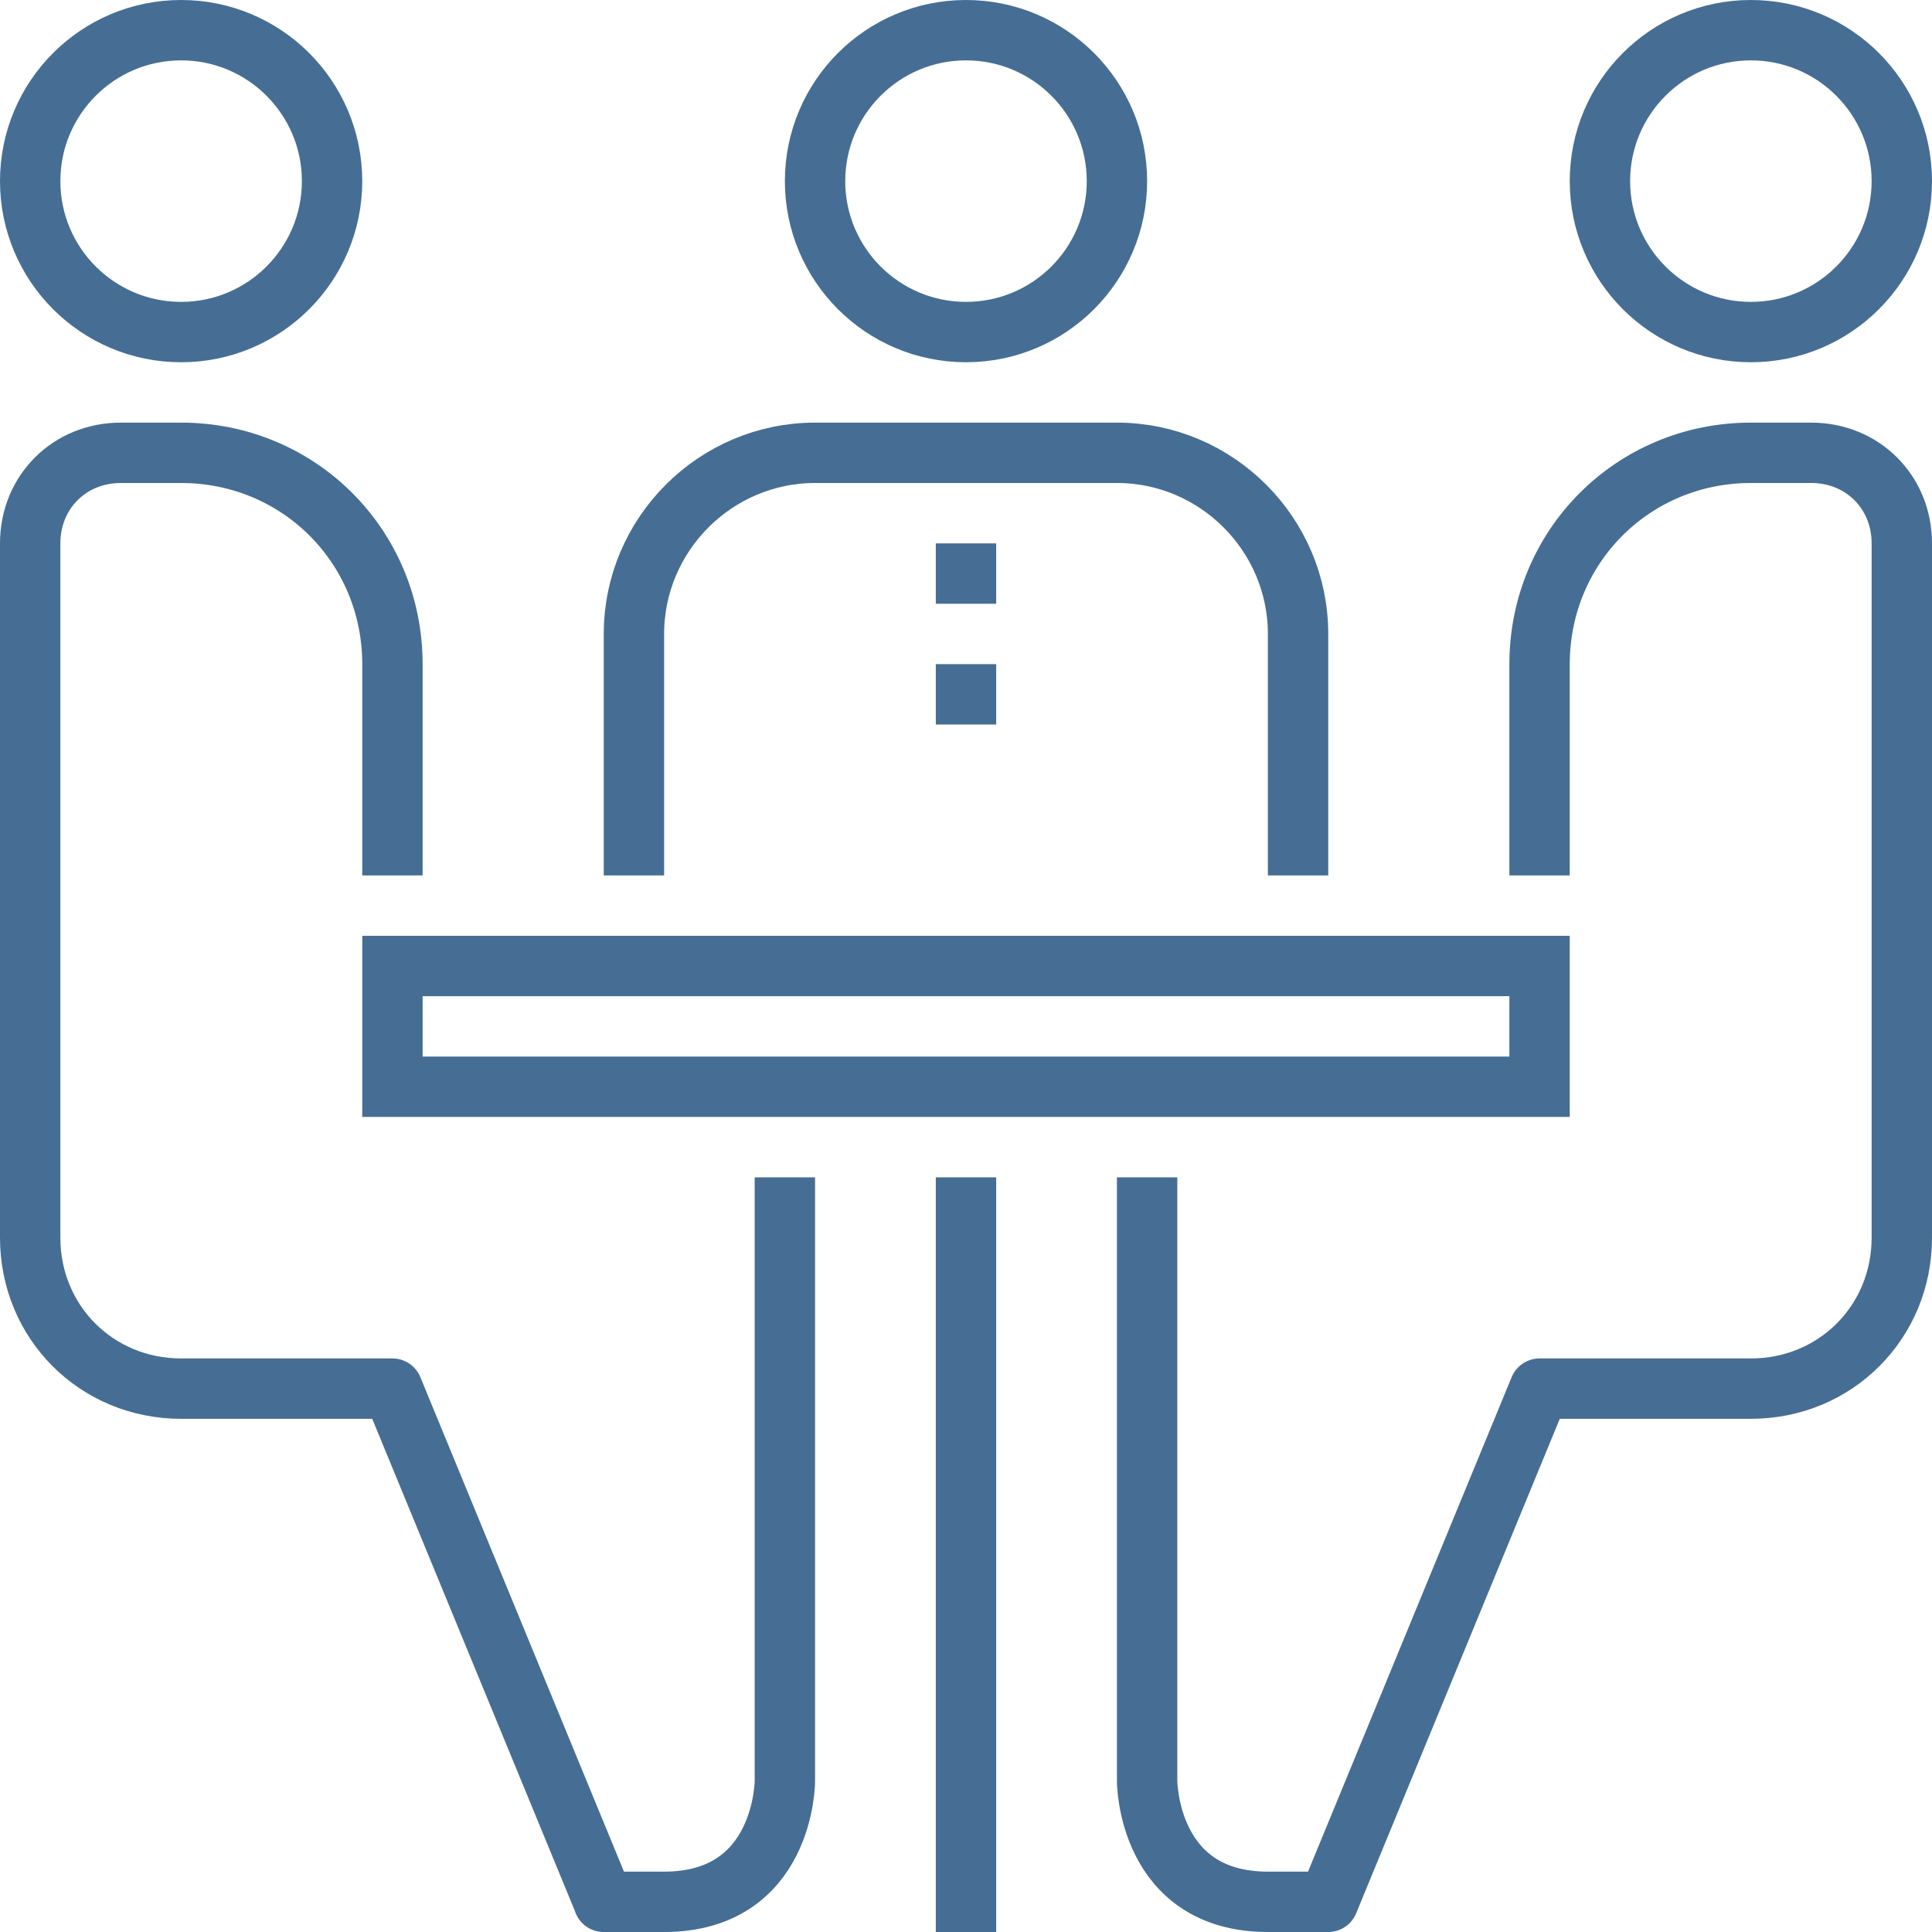
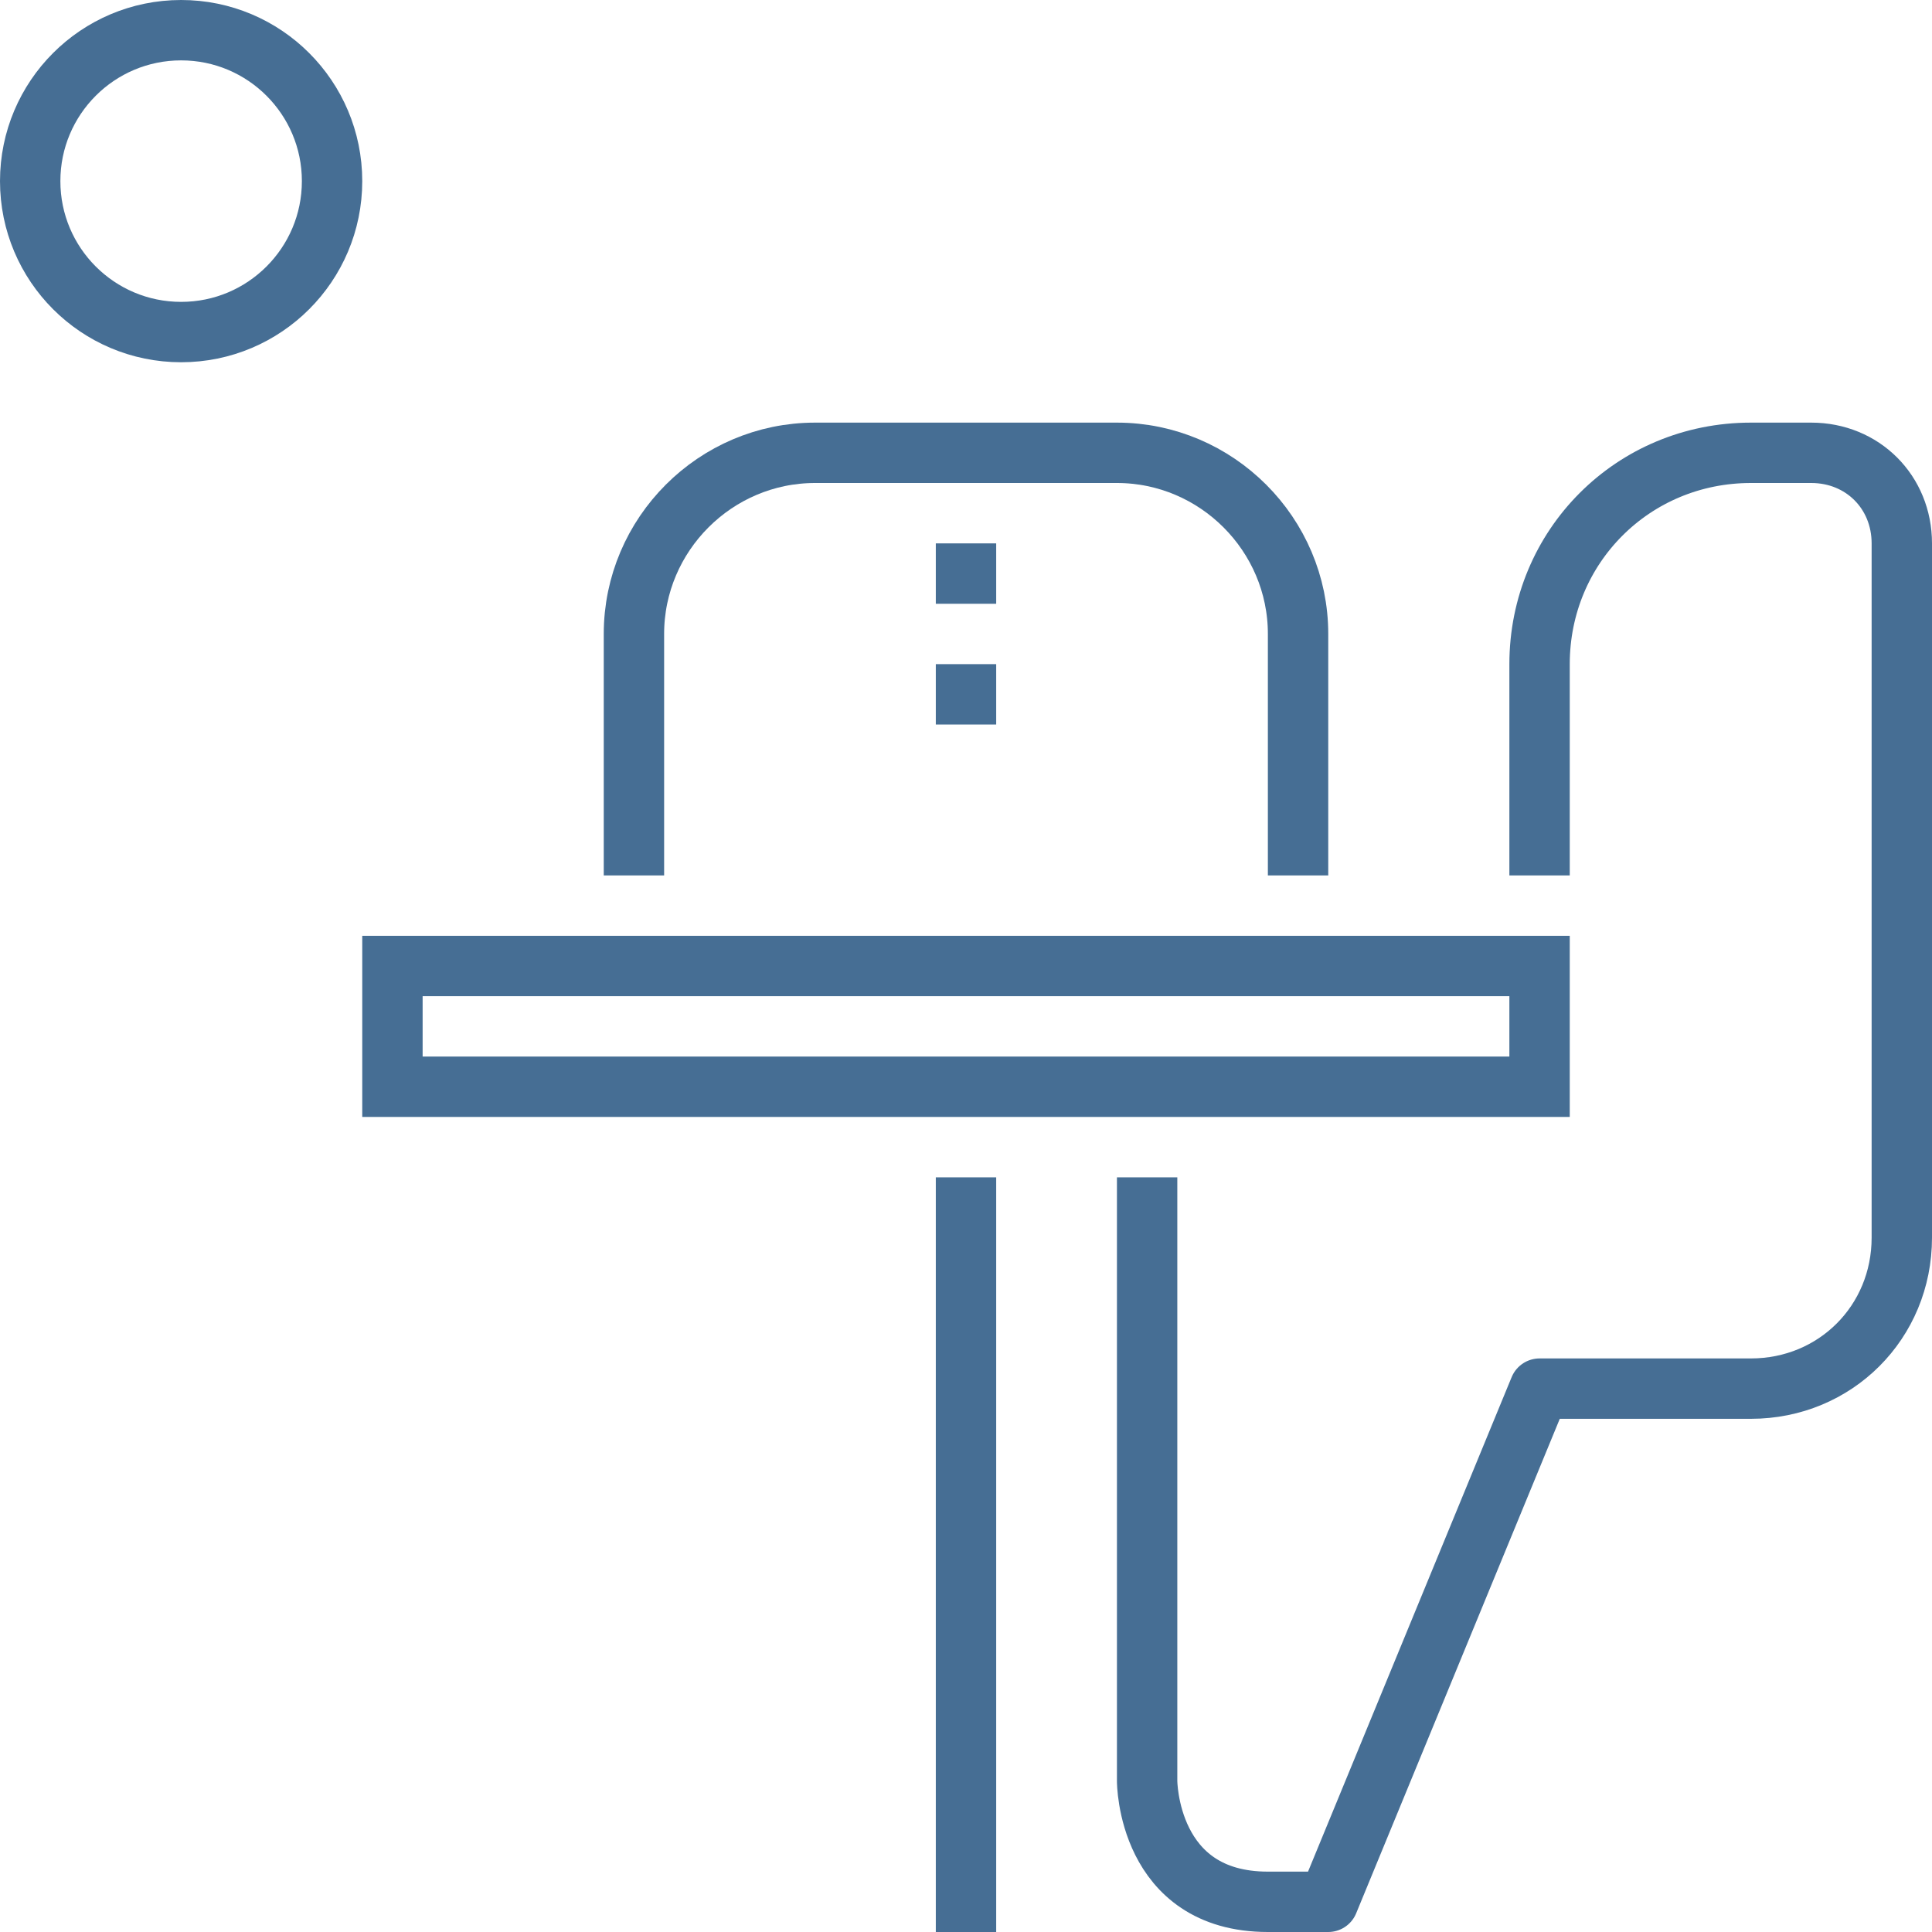
<svg xmlns="http://www.w3.org/2000/svg" width="64" height="64" viewBox="0 0 64 64" fill="none">
-   <path d="M32 11C34.761 11 37 8.761 37 6C37 3.239 34.761 1 32 1C29.239 1 27 3.239 27 6C27 8.761 29.239 11 32 11Z" stroke="#466E94" stroke-width="2" stroke-miterlimit="10" stroke-linejoin="round" />
  <path d="M6 11C8.761 11 11 8.761 11 6C11 3.239 8.761 1 6 1C3.239 1 1 3.239 1 6C1 8.761 3.239 11 6 11Z" stroke="#466E94" stroke-width="2" stroke-miterlimit="10" stroke-linejoin="round" />
  <path d="M43 29V21C43 17.7 40.3 15 37 15H27C23.7 15 21 17.7 21 21V29" stroke="#466E94" stroke-width="2" stroke-miterlimit="10" stroke-linejoin="round" />
  <path d="M51 32H13V36H51V32Z" stroke="#466E94" stroke-width="2" stroke-miterlimit="10" />
-   <path d="M13 29V22C13 18.1 9.9 15 6 15H4C2.3 15 1 16.3 1 18V41C1 43.8 3.2 46 6 46H13L20 63C20 63 19.8 63 22 63C26 63 26 59 26 59V39" stroke="#466E94" stroke-width="2" stroke-miterlimit="10" stroke-linejoin="round" />
-   <path d="M58 11C60.761 11 63 8.761 63 6C63 3.239 60.761 1 58 1C55.239 1 53 3.239 53 6C53 8.761 55.239 11 58 11Z" stroke="#466E94" stroke-width="2" stroke-miterlimit="10" stroke-linejoin="round" />
  <path d="M51 29V22C51 18.1 54.1 15 58 15H60C61.7 15 63 16.3 63 18V41C63 43.8 60.8 46 58 46H51L44 63H42C38 63 38 59 38 59V39" stroke="#466E94" stroke-width="2" stroke-miterlimit="10" stroke-linejoin="round" />
  <path d="M32 39V64" stroke="#466E94" stroke-width="2" stroke-miterlimit="10" stroke-linejoin="round" />
  <path d="M31 19H33" stroke="#466E94" stroke-width="2" stroke-miterlimit="10" stroke-linejoin="round" />
  <path d="M31 23H33" stroke="#466E94" stroke-width="2" stroke-miterlimit="10" stroke-linejoin="round" />
</svg>